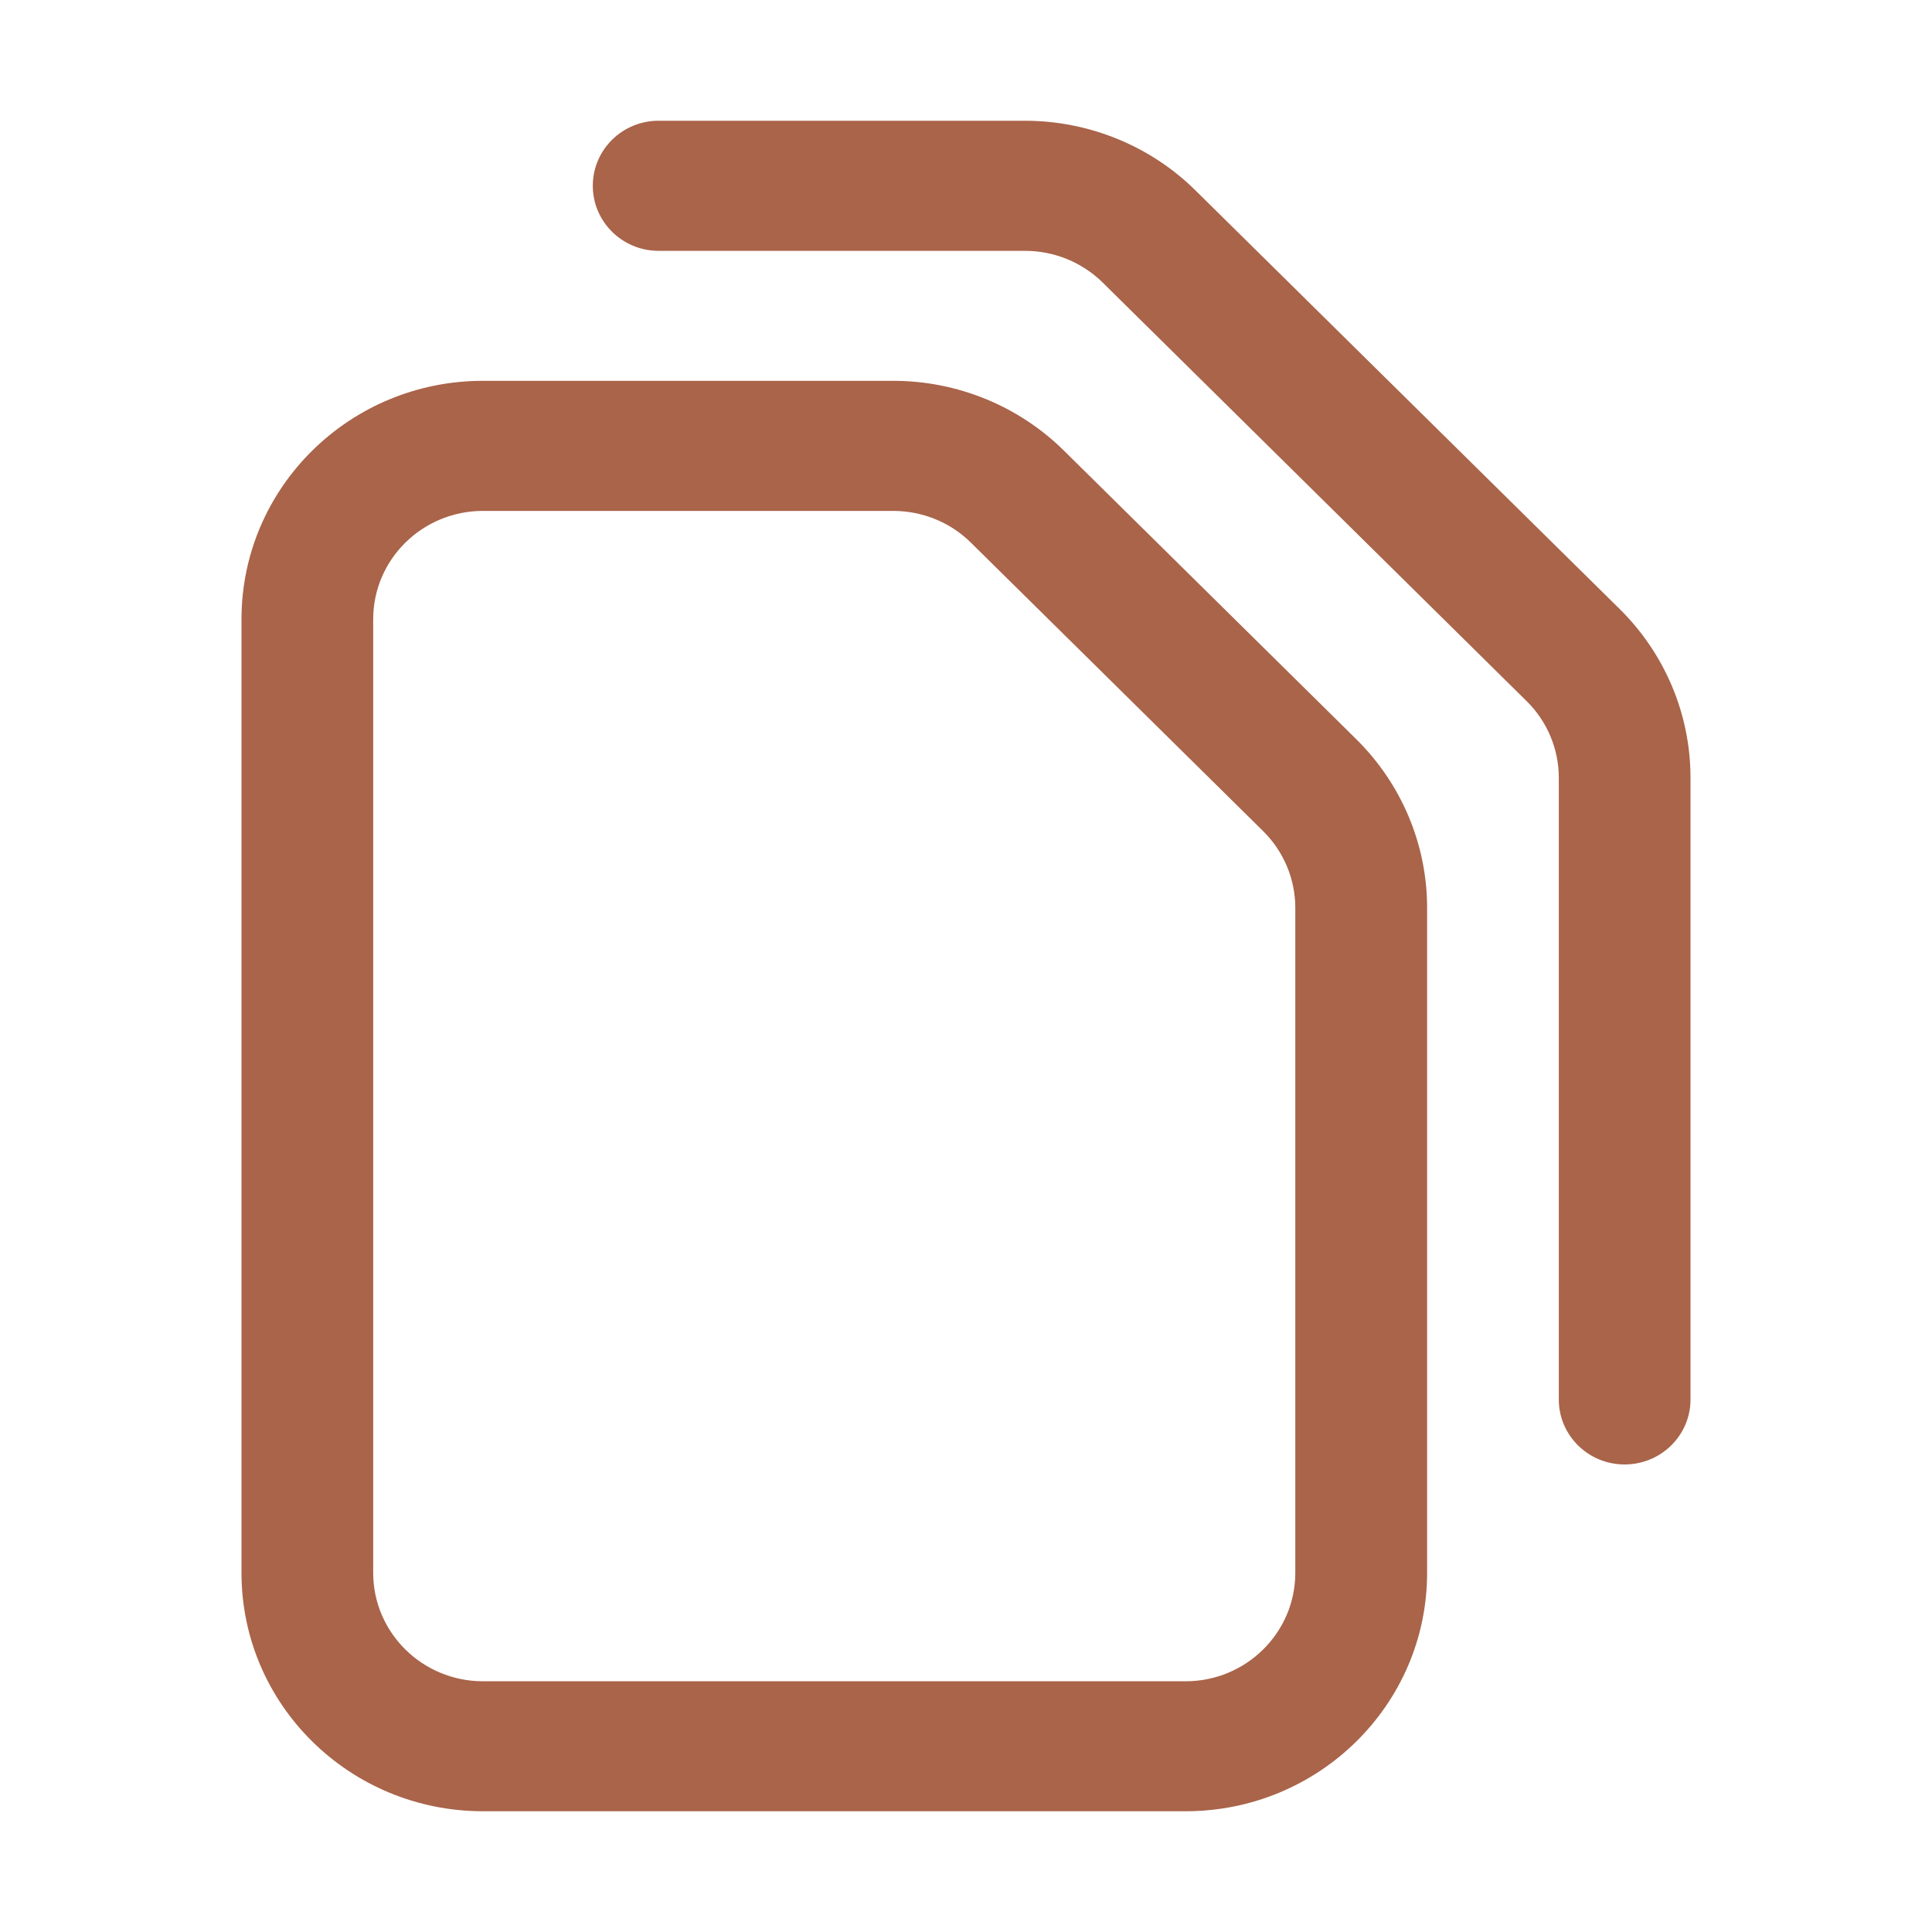
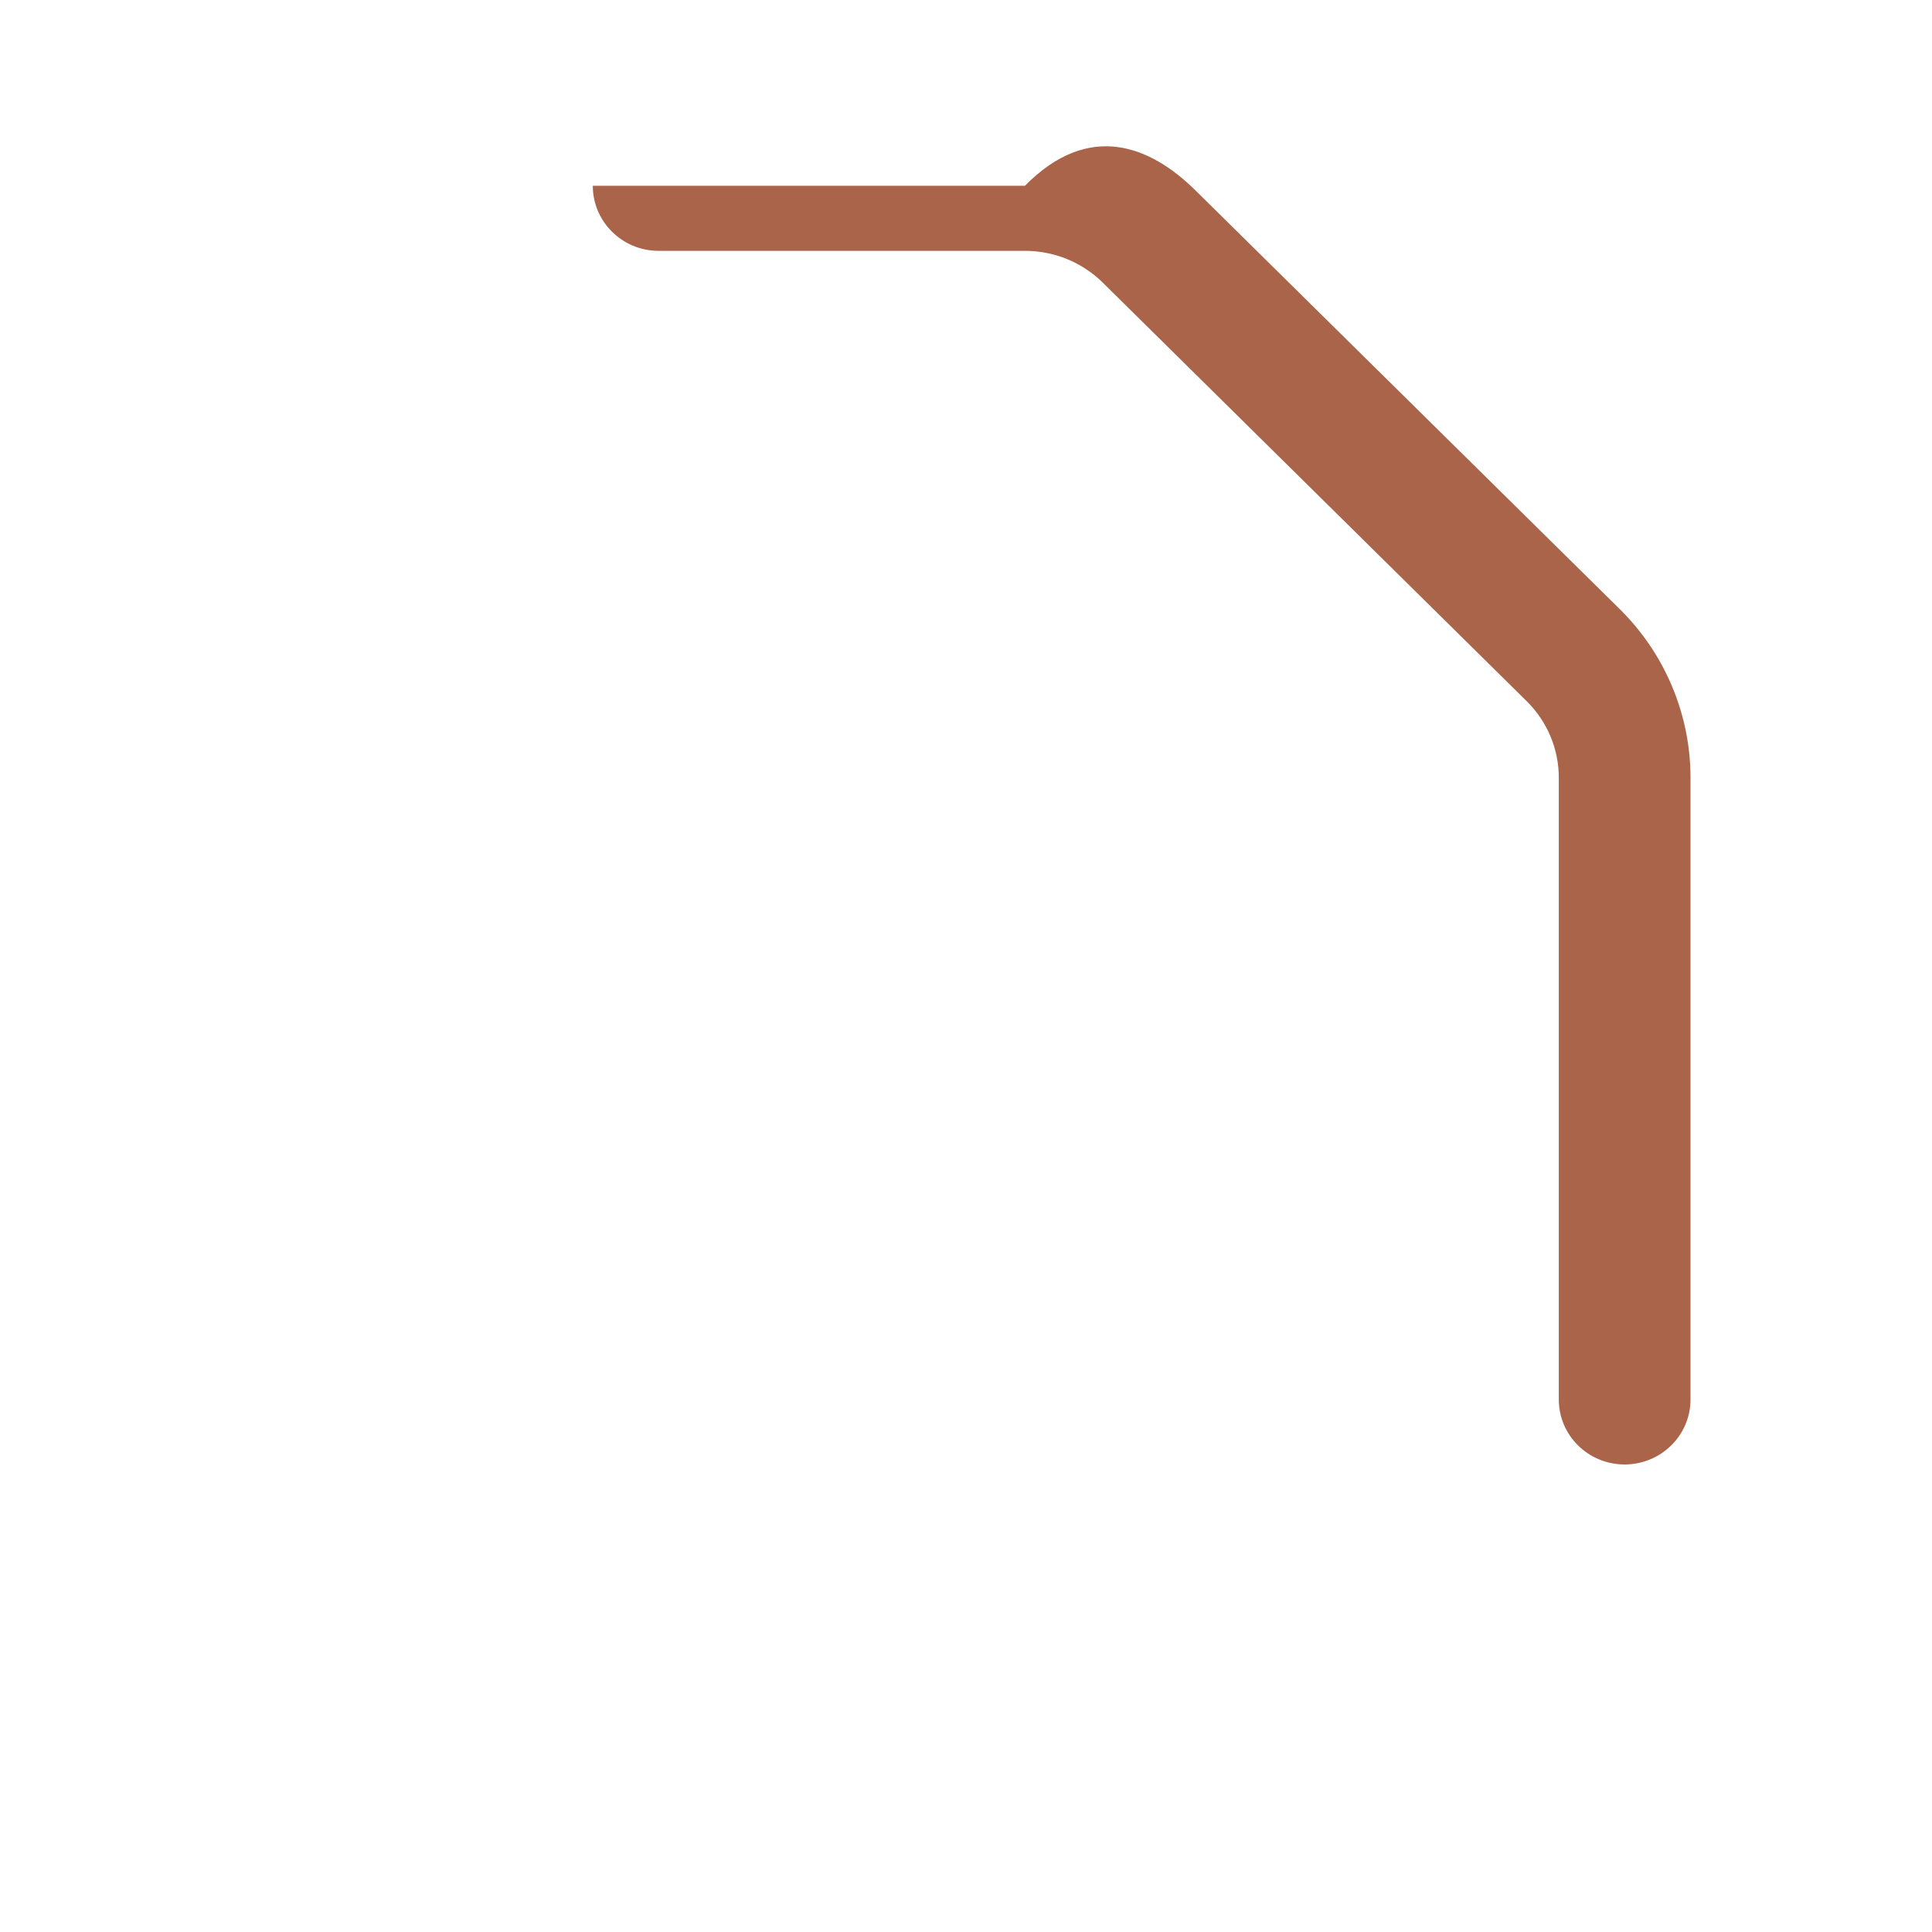
<svg xmlns="http://www.w3.org/2000/svg" width="18" height="18" viewBox="0 0 18 18" fill="none">
-   <path fill-rule="evenodd" clip-rule="evenodd" d="M4.5 4.76C3.935 4.76 3.477 5.212 3.477 5.769V14.654C3.477 15.211 3.935 15.664 4.5 15.664H11.046C11.61 15.664 12.068 15.211 12.068 14.654V8.458C12.068 8.19 11.96 7.933 11.769 7.744L9.045 5.055C8.854 4.866 8.593 4.76 8.322 4.76H4.5ZM2.25 5.769C2.25 4.543 3.257 3.548 4.5 3.548H8.322C8.919 3.548 9.491 3.782 9.913 4.199L12.636 6.887C13.058 7.304 13.296 7.868 13.296 8.458V14.654C13.296 15.881 12.288 16.875 11.046 16.875H4.5C3.257 16.875 2.25 15.881 2.25 14.654V5.769Z" fill="#A96449" />
-   <path fill-rule="evenodd" clip-rule="evenodd" d="M5.523 1.731C5.523 1.396 5.797 1.125 6.136 1.125H9.549C10.146 1.125 10.719 1.359 11.14 1.776L15.091 5.675C15.513 6.092 15.75 6.657 15.75 7.246V13.039C15.75 13.373 15.475 13.644 15.136 13.644C14.797 13.644 14.523 13.373 14.523 13.039V7.246C14.523 6.978 14.415 6.721 14.223 6.532L10.273 2.632C10.081 2.443 9.821 2.337 9.549 2.337H6.136C5.797 2.337 5.523 2.065 5.523 1.731Z" fill="#A96449" />
+   <path fill-rule="evenodd" clip-rule="evenodd" d="M5.523 1.731H9.549C10.146 1.125 10.719 1.359 11.14 1.776L15.091 5.675C15.513 6.092 15.75 6.657 15.75 7.246V13.039C15.75 13.373 15.475 13.644 15.136 13.644C14.797 13.644 14.523 13.373 14.523 13.039V7.246C14.523 6.978 14.415 6.721 14.223 6.532L10.273 2.632C10.081 2.443 9.821 2.337 9.549 2.337H6.136C5.797 2.337 5.523 2.065 5.523 1.731Z" fill="#A96449" />
</svg>